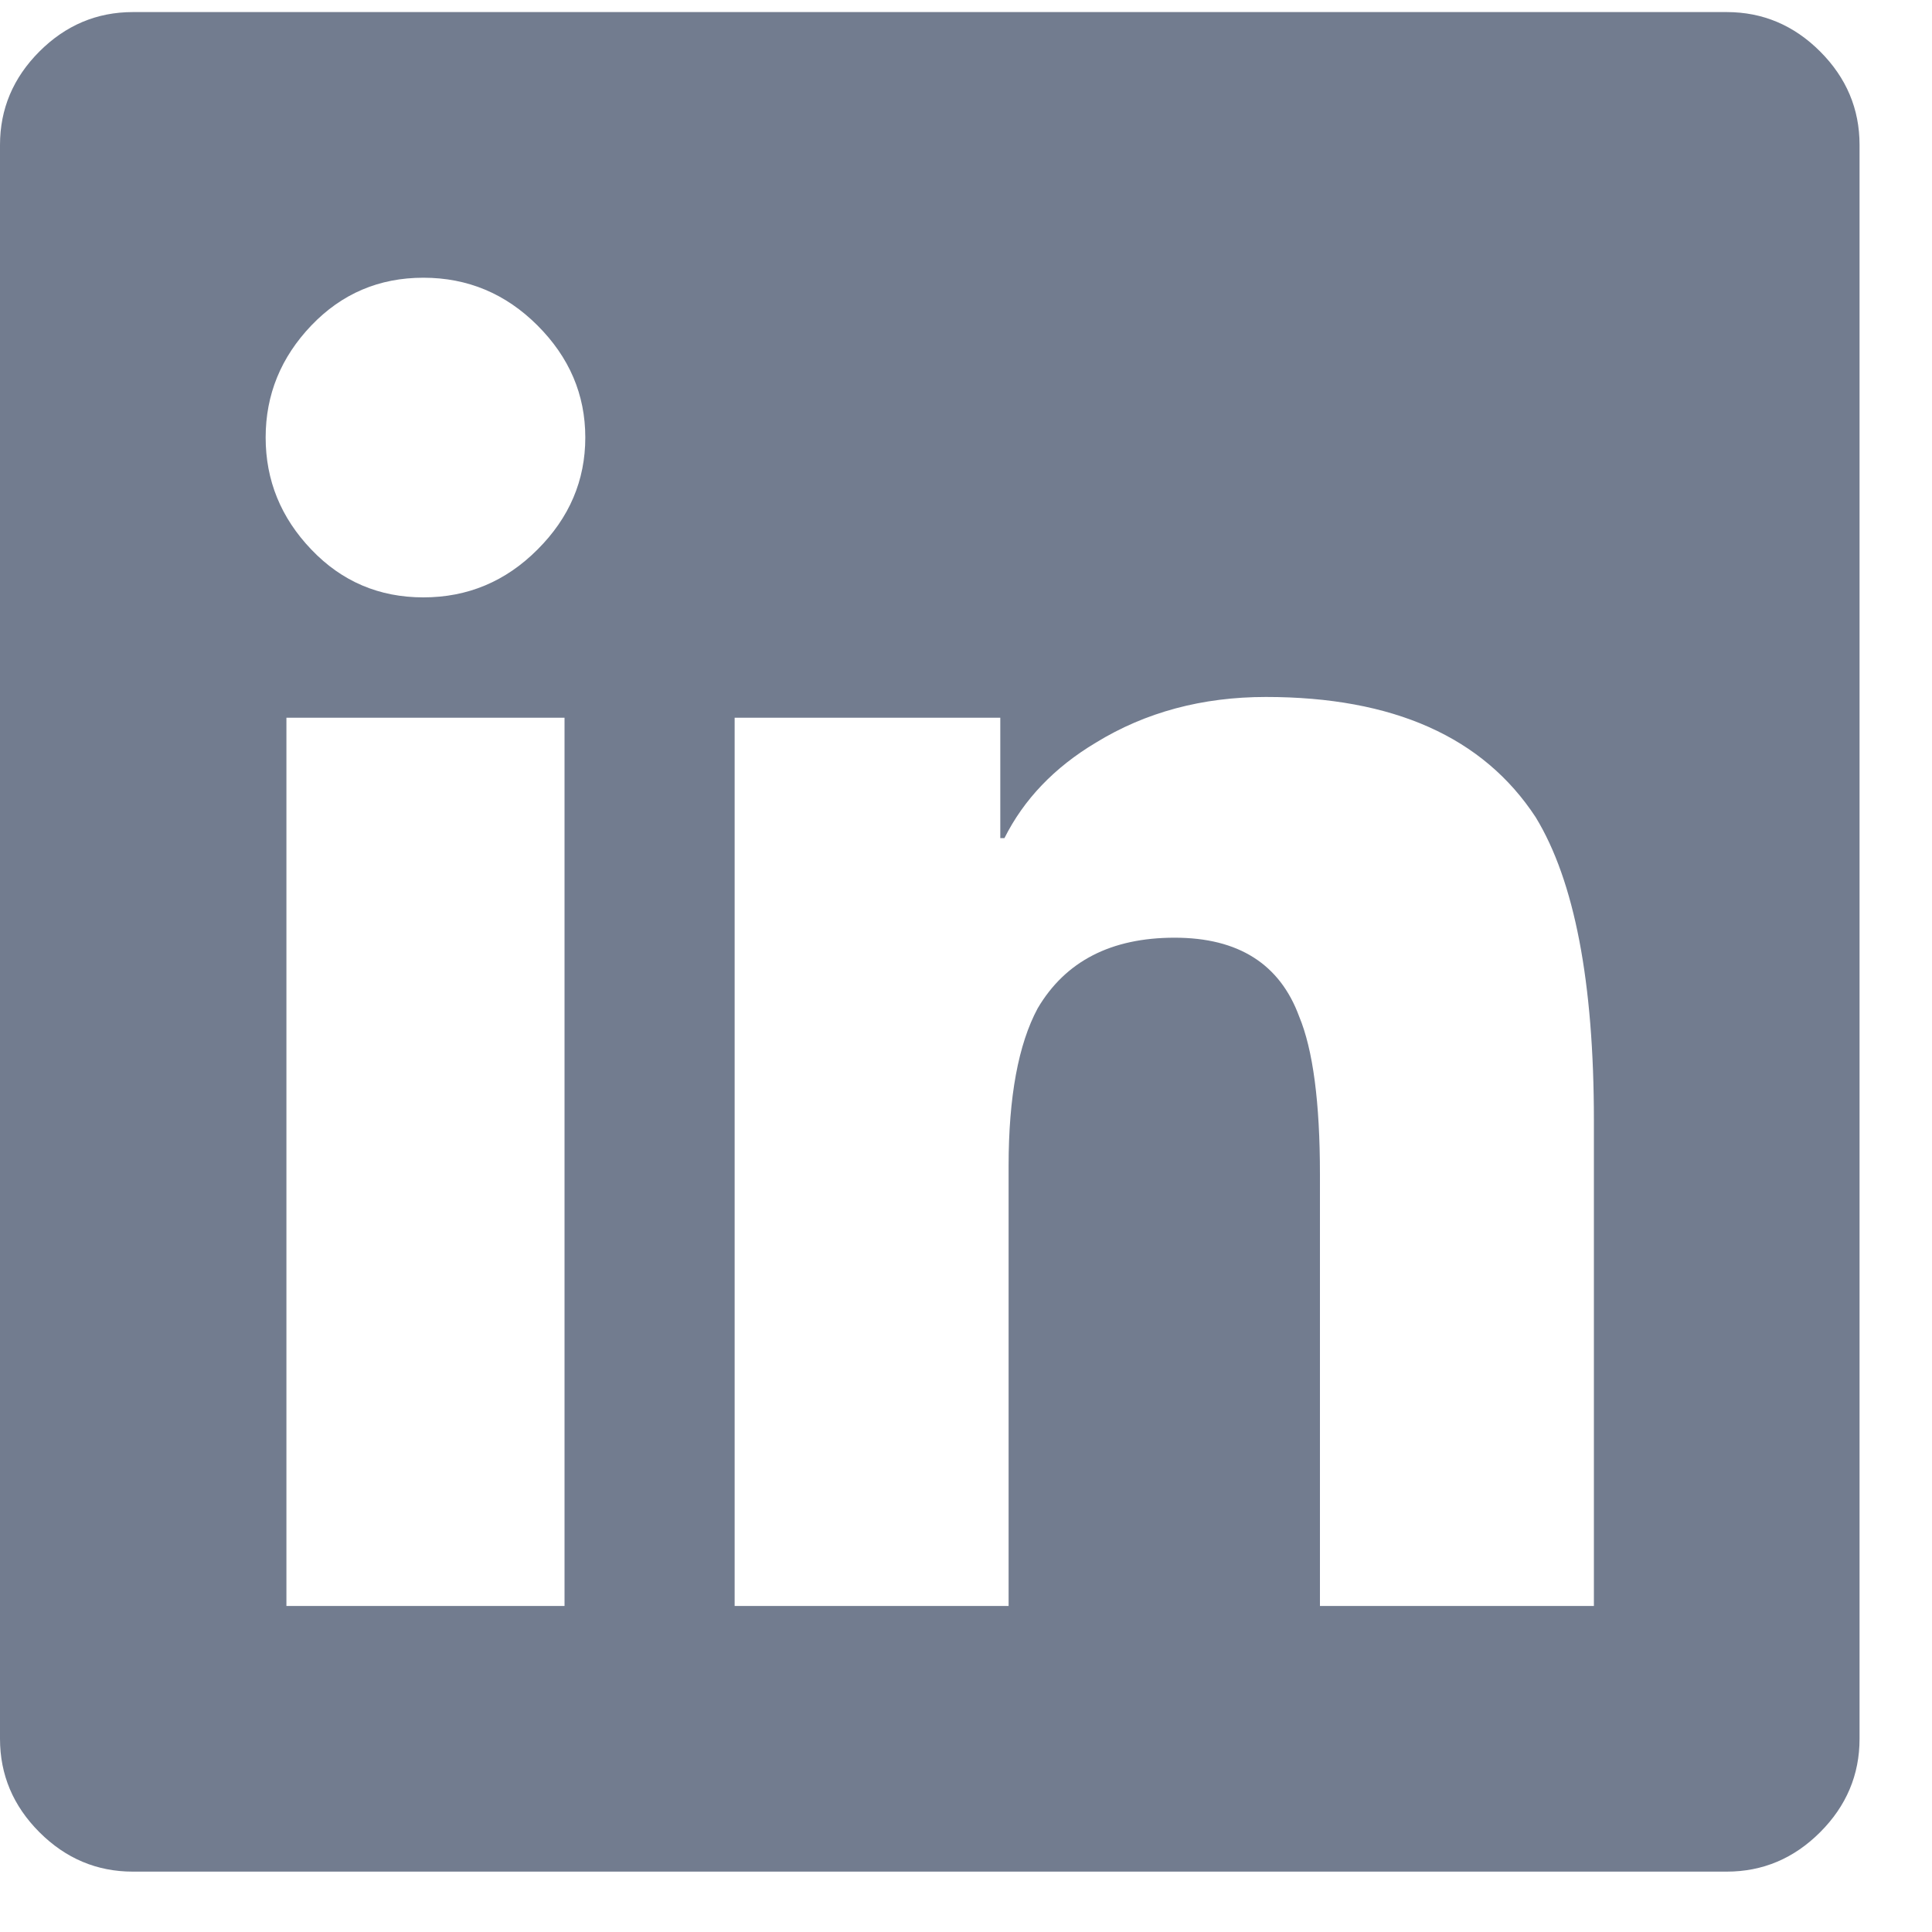
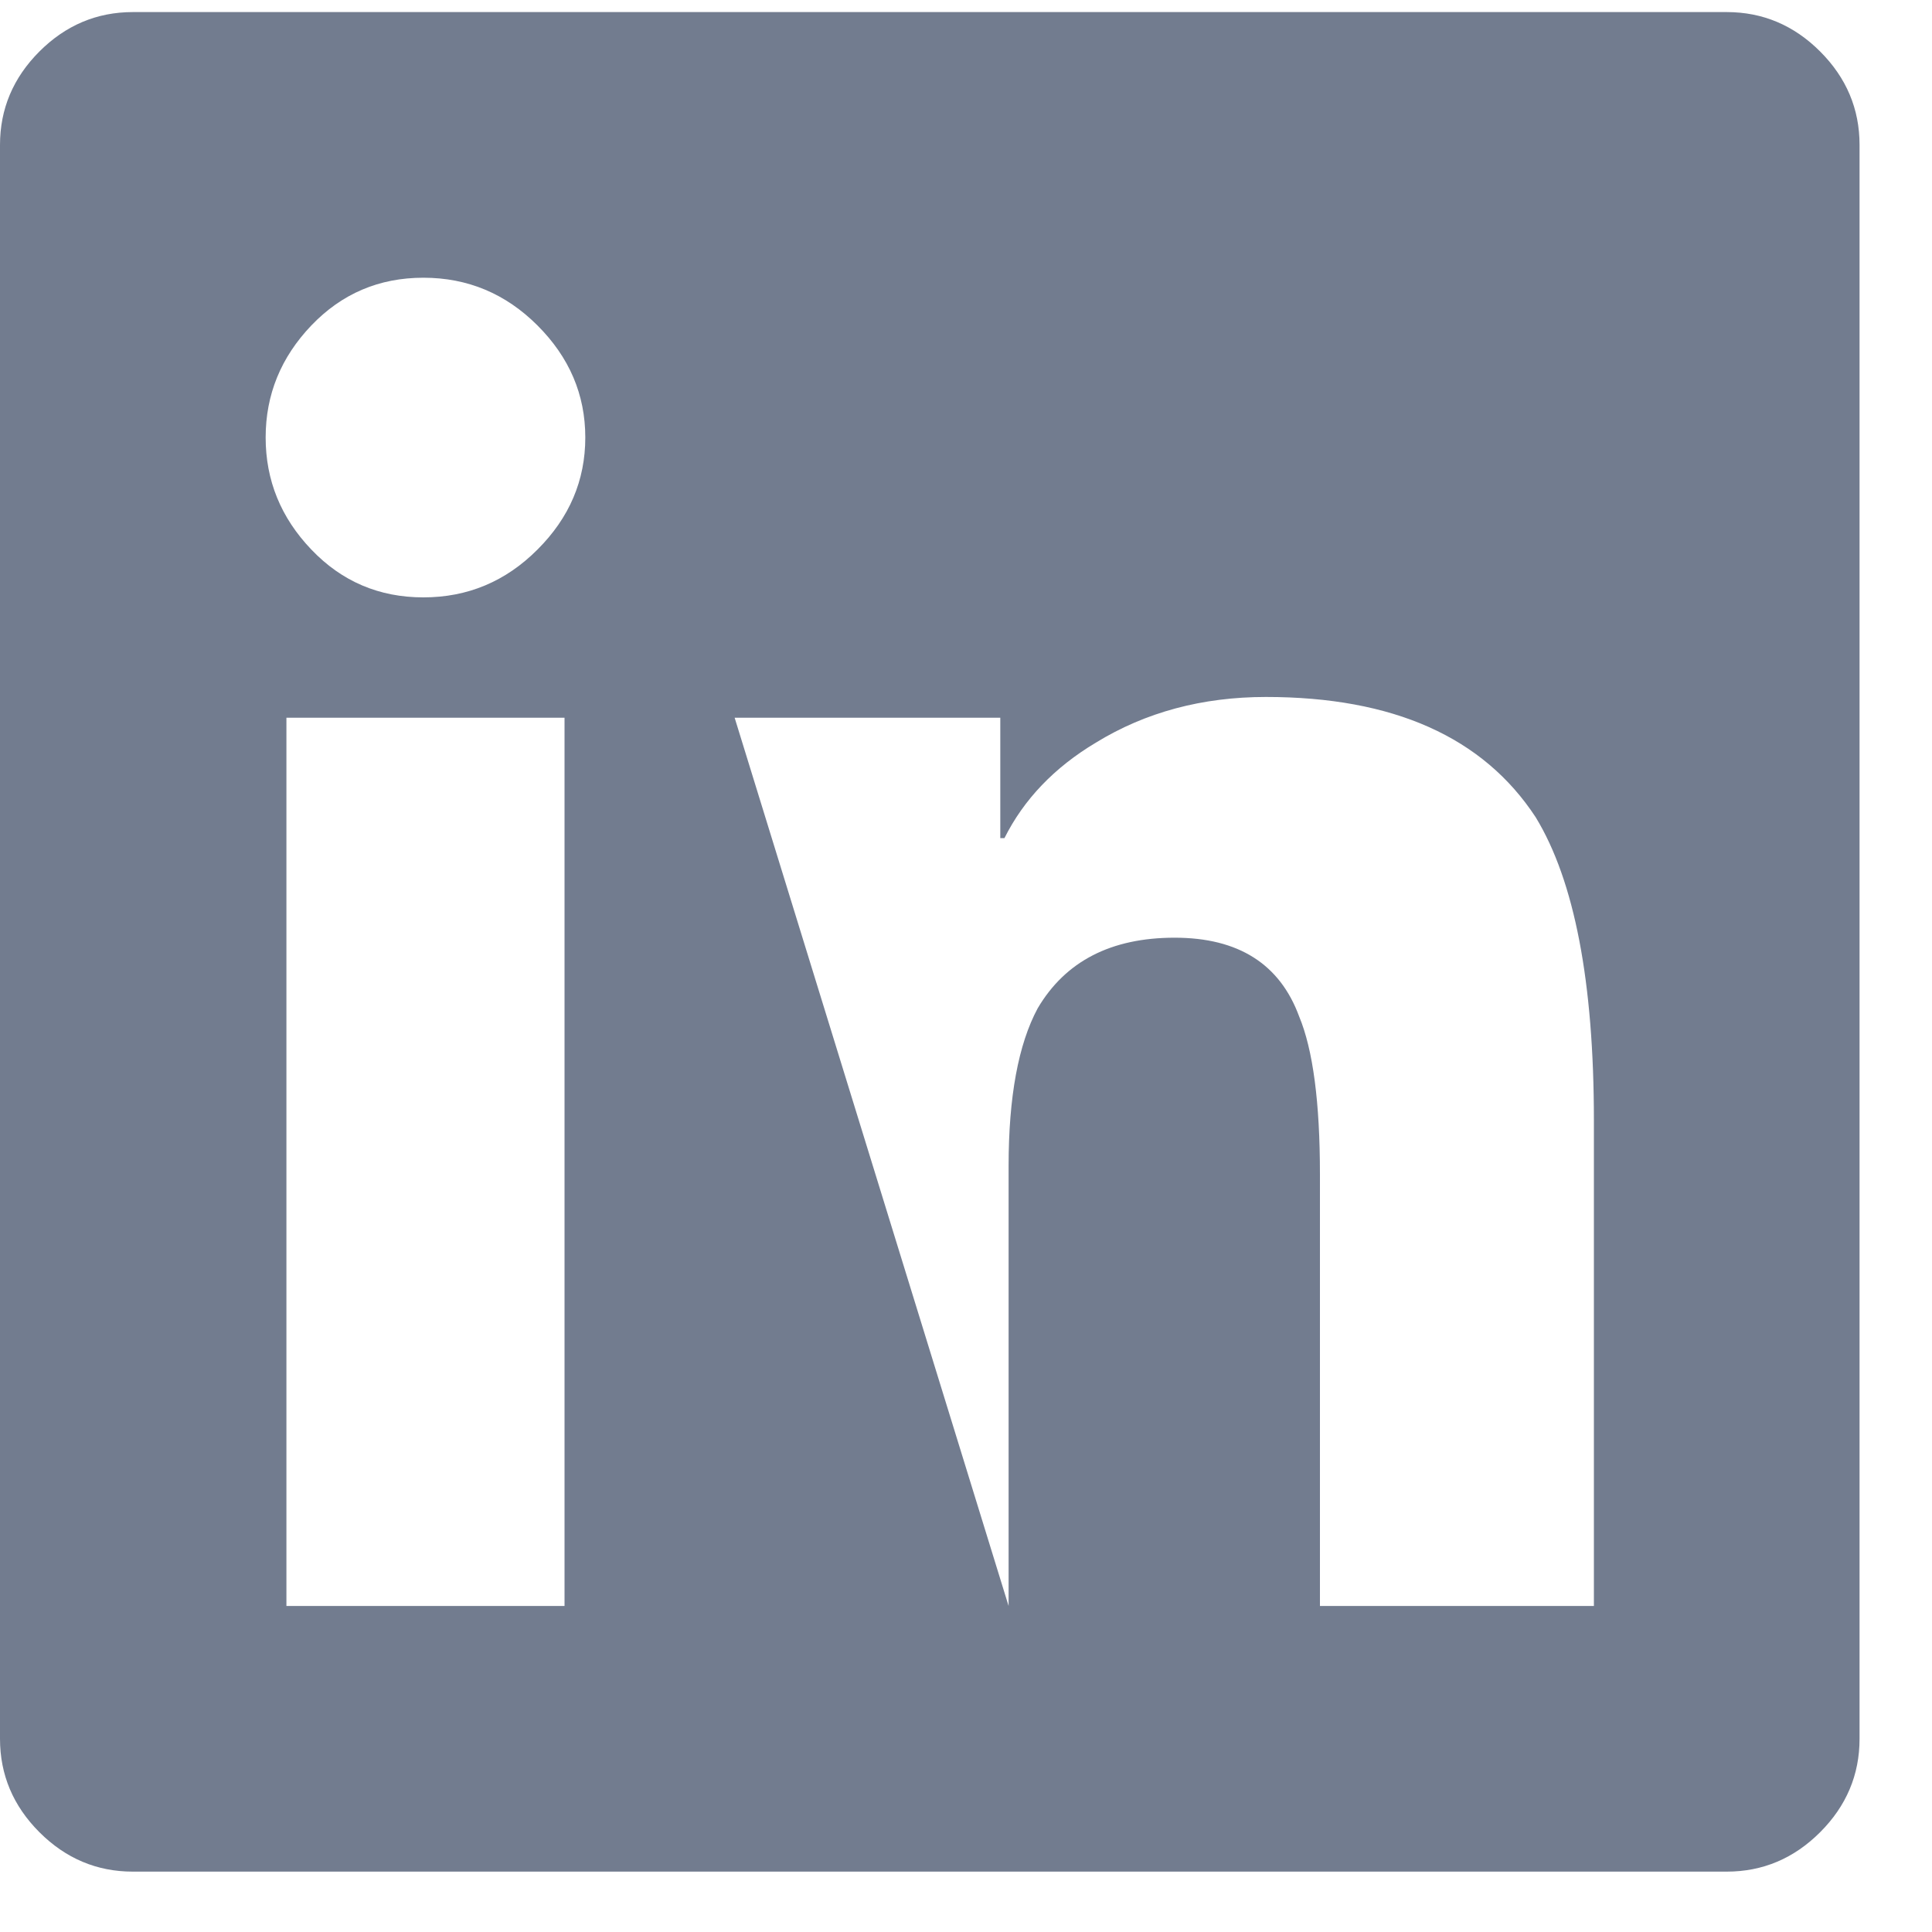
<svg xmlns="http://www.w3.org/2000/svg" width="20px" height="20px" viewBox="0 0 20 20" version="1.1">
  <title>linkedin</title>
  <desc>Created with Sketch.</desc>
  <defs />
  <g id="Symbols" stroke="none" stroke-width="1" fill="none" fill-rule="evenodd">
    <g id="Footer-group" transform="translate(-1316, -456)" fill="#727C8F">
      <g transform="translate(103, 100)" id="6">
        <g transform="translate(0, 304)">
-           <path d="M1230.875,52.125 C1231.247,52.125 1231.57,52.261 1231.842,52.533 C1232.114,52.805 1232.25,53.128 1232.25,53.5 L1232.25,70 C1232.25,70.372 1232.114,70.695 1231.842,70.967 C1231.57,71.239 1231.247,71.375 1230.875,71.375 L1214.375,71.375 C1214.003,71.375 1213.68,71.239 1213.408,70.967 C1213.136,70.695 1213,70.372 1213,70 L1213,53.5 C1213,53.128 1213.136,52.805 1213.408,52.533 C1213.68,52.261 1214.003,52.125 1214.375,52.125 L1230.875,52.125 Z M1215.965,68.625 L1218.844,68.625 L1218.844,59.43 L1215.965,59.43 L1215.965,68.625 Z M1217.383,58.184 C1217.841,58.184 1218.235,58.019 1218.564,57.689 C1218.894,57.36 1219.059,56.973 1219.059,56.529 C1219.059,56.085 1218.894,55.699 1218.564,55.369 C1218.235,55.04 1217.841,54.875 1217.383,54.875 C1216.924,54.875 1216.538,55.04 1216.223,55.369 C1215.908,55.699 1215.75,56.085 1215.75,56.529 C1215.75,56.973 1215.908,57.36 1216.223,57.689 C1216.538,58.019 1216.924,58.184 1217.383,58.184 Z M1229.5,68.625 L1229.5,63.598 C1229.5,62.165 1229.299,61.12 1228.898,60.461 C1228.354,59.63 1227.423,59.215 1226.105,59.215 C1225.447,59.215 1224.859,59.372 1224.344,59.688 C1223.914,59.945 1223.599,60.275 1223.398,60.676 L1223.355,60.676 L1223.355,59.43 L1220.605,59.43 L1220.605,68.625 L1223.441,68.625 L1223.441,64.07 C1223.441,63.354 1223.542,62.81 1223.742,62.438 C1224.029,61.951 1224.501,61.707 1225.16,61.707 C1225.819,61.707 1226.249,61.979 1226.449,62.523 C1226.592,62.867 1226.664,63.411 1226.664,64.156 L1226.664,68.625 L1229.5,68.625 Z" id="linkedin" />
+           <path d="M1230.875,52.125 C1231.247,52.125 1231.57,52.261 1231.842,52.533 C1232.114,52.805 1232.25,53.128 1232.25,53.5 L1232.25,70 C1232.25,70.372 1232.114,70.695 1231.842,70.967 C1231.57,71.239 1231.247,71.375 1230.875,71.375 L1214.375,71.375 C1214.003,71.375 1213.68,71.239 1213.408,70.967 C1213.136,70.695 1213,70.372 1213,70 L1213,53.5 C1213,53.128 1213.136,52.805 1213.408,52.533 C1213.68,52.261 1214.003,52.125 1214.375,52.125 L1230.875,52.125 Z M1215.965,68.625 L1218.844,68.625 L1218.844,59.43 L1215.965,59.43 L1215.965,68.625 Z M1217.383,58.184 C1217.841,58.184 1218.235,58.019 1218.564,57.689 C1218.894,57.36 1219.059,56.973 1219.059,56.529 C1219.059,56.085 1218.894,55.699 1218.564,55.369 C1218.235,55.04 1217.841,54.875 1217.383,54.875 C1216.924,54.875 1216.538,55.04 1216.223,55.369 C1215.908,55.699 1215.75,56.085 1215.75,56.529 C1215.75,56.973 1215.908,57.36 1216.223,57.689 C1216.538,58.019 1216.924,58.184 1217.383,58.184 Z M1229.5,68.625 L1229.5,63.598 C1229.5,62.165 1229.299,61.12 1228.898,60.461 C1228.354,59.63 1227.423,59.215 1226.105,59.215 C1225.447,59.215 1224.859,59.372 1224.344,59.688 C1223.914,59.945 1223.599,60.275 1223.398,60.676 L1223.355,60.676 L1223.355,59.43 L1220.605,59.43 L1223.441,68.625 L1223.441,64.07 C1223.441,63.354 1223.542,62.81 1223.742,62.438 C1224.029,61.951 1224.501,61.707 1225.16,61.707 C1225.819,61.707 1226.249,61.979 1226.449,62.523 C1226.592,62.867 1226.664,63.411 1226.664,64.156 L1226.664,68.625 L1229.5,68.625 Z" id="linkedin" />
        </g>
      </g>
    </g>
  </g>
</svg>